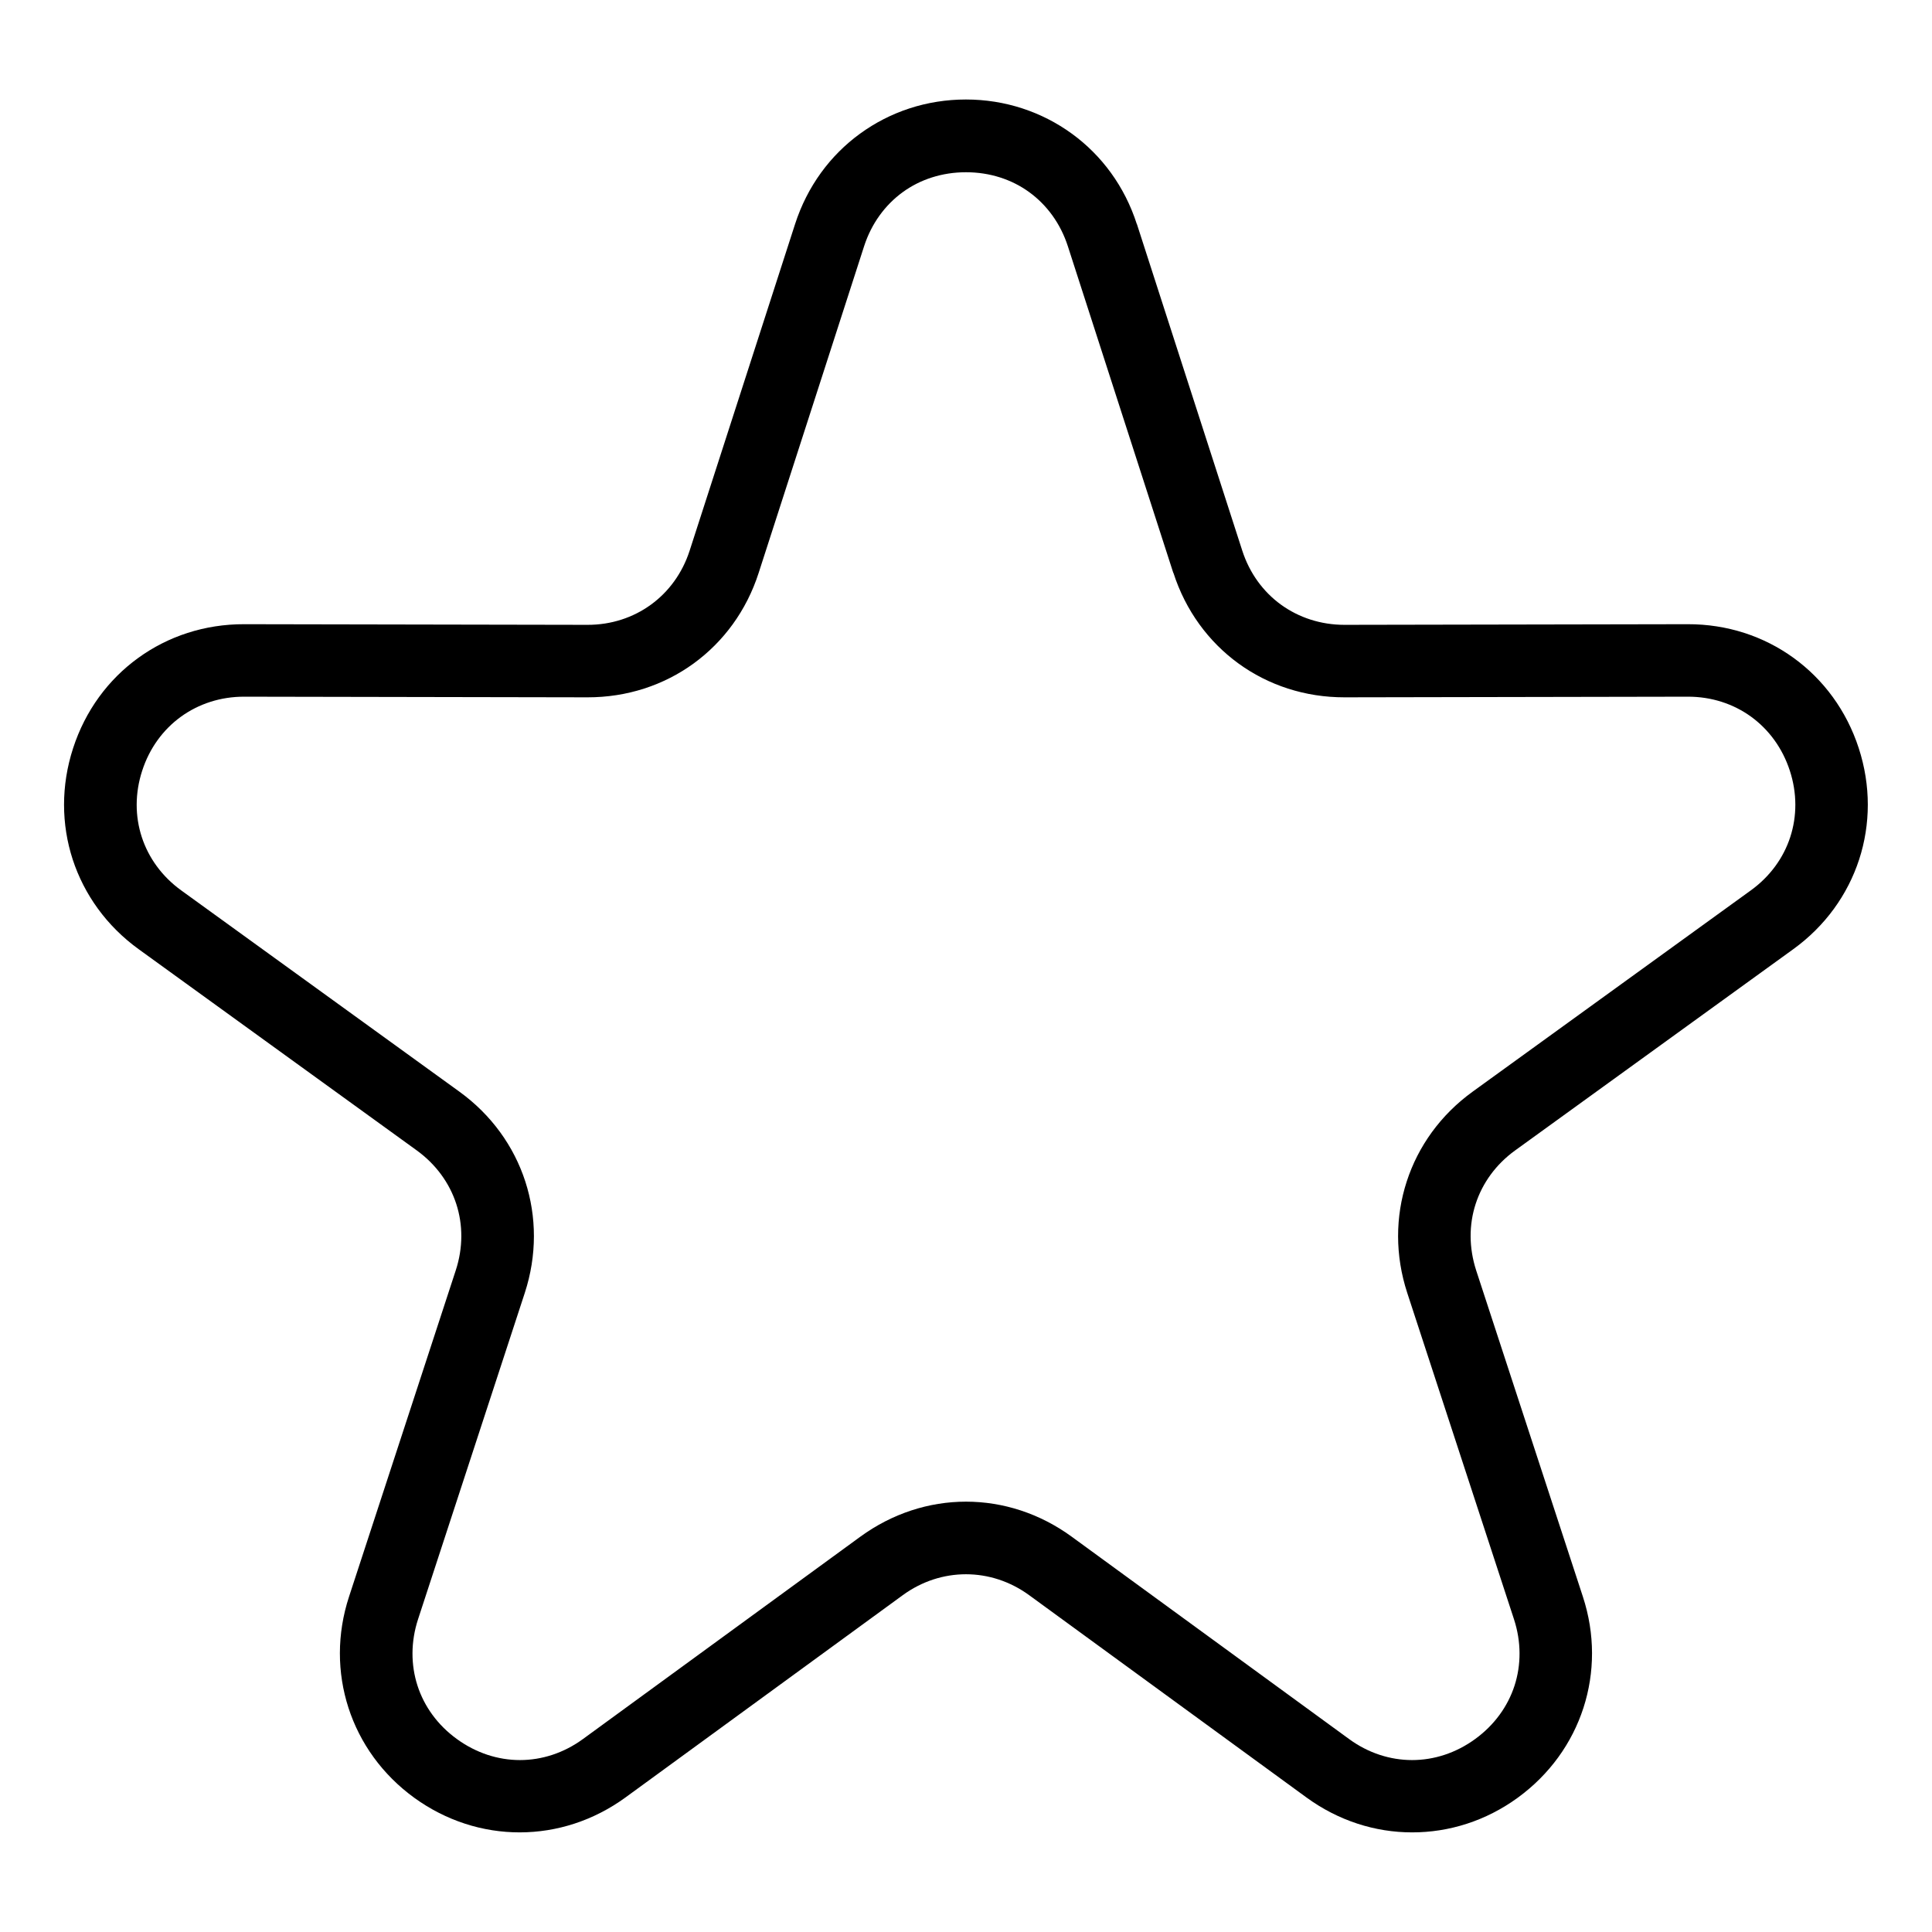
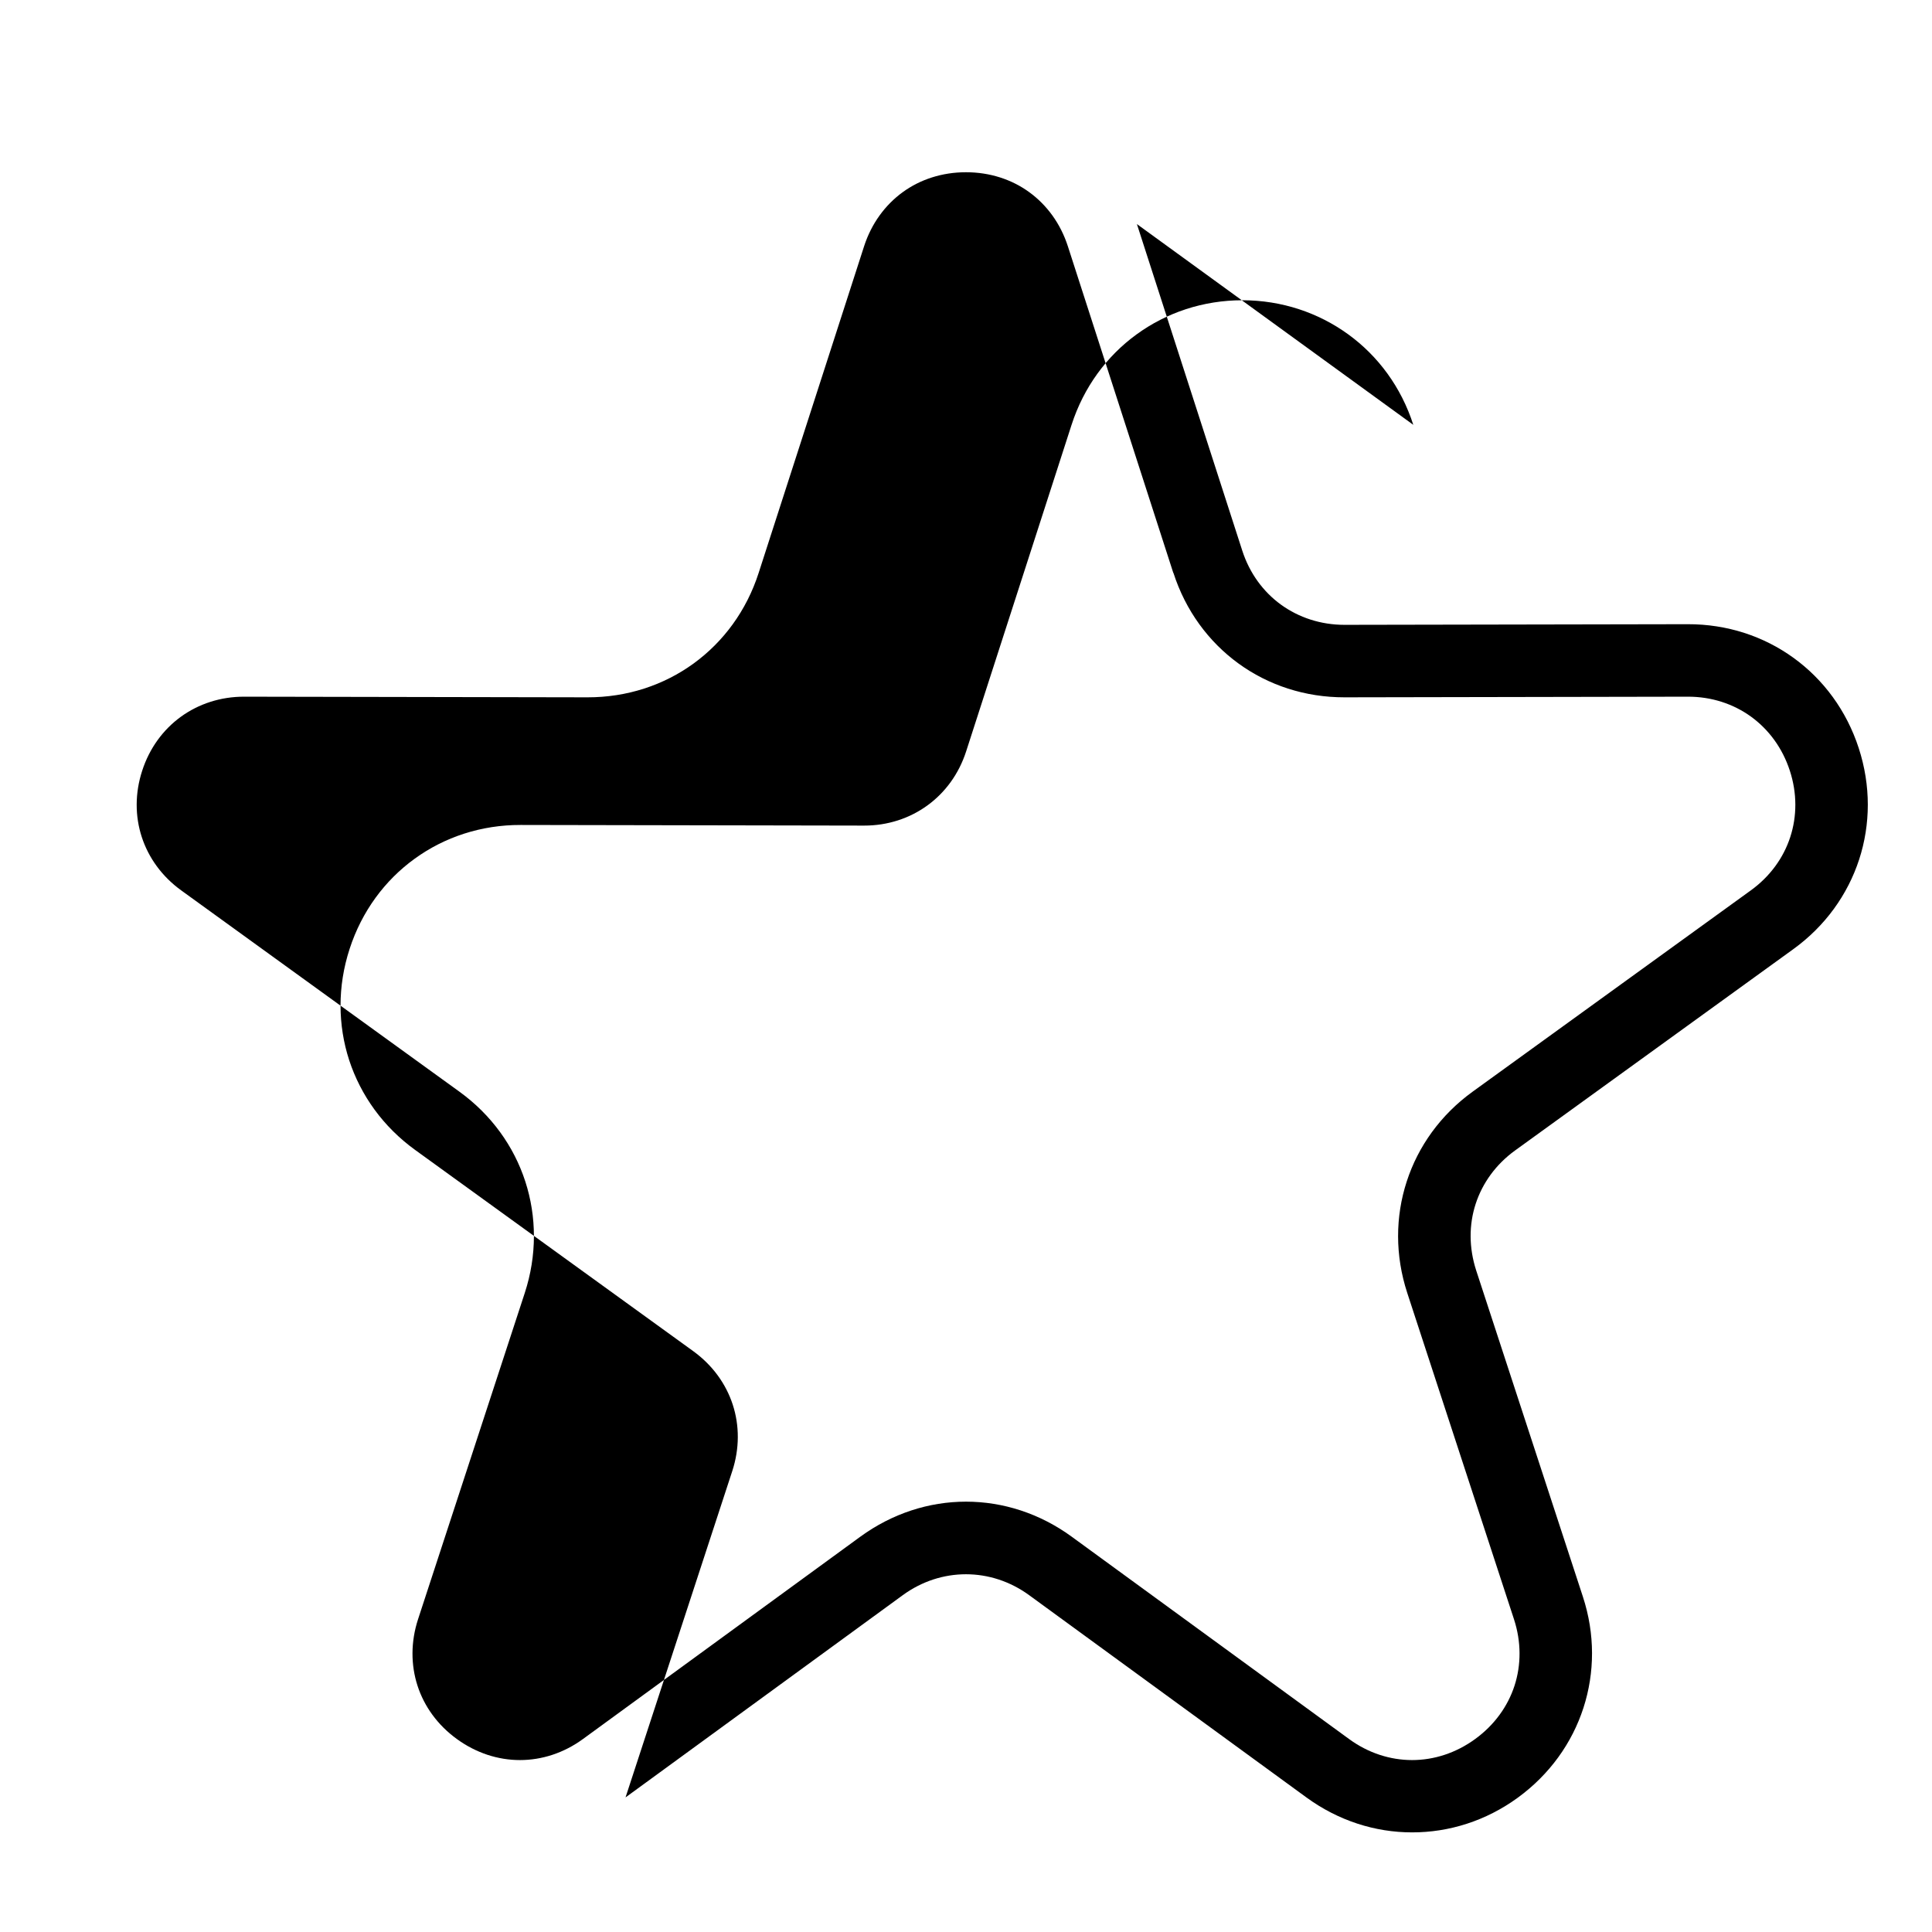
<svg xmlns="http://www.w3.org/2000/svg" fill="#000000" width="800px" height="800px" version="1.1" viewBox="144 144 512 512">
-   <path d="m445.29 203.38 27.93 86.559c1.934 5.969 5.547 10.883 10.246 14.297 4.715 3.414 10.535 5.352 16.824 5.352l90.957-0.168c10.473-0.031 20.18 3.203 28.082 8.934 7.922 5.742 14.027 13.965 17.262 23.926 3.234 9.945 3.129 20.191 0.105 29.488-3.039 9.309-8.977 17.637-17.457 23.773l-73.699 53.324c-5.109 3.688-8.676 8.66-10.473 14.176s-1.812 11.621 0.137 17.637l28.277 86.453c3.25 9.93 3.16 20.148 0.152 29.457-3.023 9.34-8.977 17.684-17.426 23.836-8.434 6.137-18.199 9.191-28.008 9.176-9.777 0-19.543-3.098-27.992-9.266l-73.488-53.609c-5.062-3.688-10.898-5.531-16.73-5.531-5.848 0-11.668 1.844-16.73 5.531l-73.488 53.609c-8.449 6.152-18.215 9.25-27.992 9.266-9.809 0.016-19.559-3.055-28.008-9.176-8.465-6.152-14.402-14.496-17.426-23.836-3.008-9.309-3.098-19.527 0.152-29.457l28.277-86.453c1.965-6 1.934-12.121 0.137-17.637s-5.367-10.473-10.473-14.176l-73.699-53.324c-8.48-6.137-14.418-14.465-17.473-23.773-3.023-9.297-3.129-19.543 0.105-29.488 3.234-9.961 9.324-18.184 17.262-23.926 7.906-5.727 17.609-8.961 28.082-8.934l90.973 0.168c6.289 0.016 12.105-1.918 16.824-5.352 4.699-3.414 8.312-8.328 10.246-14.297l27.945-86.559c3.219-9.961 9.297-18.199 17.215-23.957 7.949-5.789 17.652-9.055 28.066-9.055s20.117 3.281 28.066 9.055c7.922 5.758 14.012 13.996 17.215 23.957zm9.645 92.441-27.945-86.574c-1.934-5.984-5.547-10.914-10.219-14.312-4.641-3.387-10.445-5.289-16.777-5.289-6.332 0-12.137 1.906-16.777 5.289-4.672 3.402-8.281 8.328-10.219 14.312l-27.945 86.574c-3.219 10.004-9.324 18.258-17.246 24.016-7.906 5.742-17.625 8.977-28.113 8.961l-90.973-0.168c-6.273-0.016-12.078 1.906-16.793 5.32-4.684 3.402-8.312 8.312-10.246 14.297-1.949 5.984-1.906 12.09-0.105 17.594 1.797 5.488 5.352 10.445 10.461 14.133l73.699 53.324c8.48 6.137 14.449 14.48 17.473 23.805 3.023 9.324 3.113 19.574-0.137 29.535l-28.277 86.453c-1.965 6-1.934 12.121-0.152 17.637 1.77 5.473 5.32 10.43 10.43 14.133 5.109 3.719 10.941 5.578 16.715 5.578 5.789 0 11.609-1.859 16.703-5.578l73.488-53.609c8.496-6.195 18.273-9.297 28.023-9.297 9.766 0 19.527 3.098 28.023 9.297l73.488 53.609c5.078 3.719 10.914 5.578 16.703 5.578 5.773 0 11.594-1.844 16.715-5.578 5.094-3.703 8.645-8.645 10.43-14.133 1.785-5.516 1.812-11.637-0.152-17.637l-28.277-86.453c-3.25-9.945-3.176-20.207-0.137-29.535 3.023-9.324 8.992-17.668 17.473-23.805l73.699-53.324c5.109-3.688 8.676-8.645 10.461-14.133 1.797-5.5 1.844-11.621-0.105-17.594-1.949-5.984-5.562-10.883-10.246-14.297-4.699-3.414-10.504-5.336-16.793-5.32l-90.957 0.168c-10.488 0.016-20.207-3.219-28.113-8.961-7.922-5.758-14.027-14.012-17.246-24.016z" />
+   <path d="m445.29 203.38 27.93 86.559c1.934 5.969 5.547 10.883 10.246 14.297 4.715 3.414 10.535 5.352 16.824 5.352l90.957-0.168c10.473-0.031 20.18 3.203 28.082 8.934 7.922 5.742 14.027 13.965 17.262 23.926 3.234 9.945 3.129 20.191 0.105 29.488-3.039 9.309-8.977 17.637-17.457 23.773l-73.699 53.324c-5.109 3.688-8.676 8.66-10.473 14.176s-1.812 11.621 0.137 17.637l28.277 86.453c3.25 9.93 3.16 20.148 0.152 29.457-3.023 9.34-8.977 17.684-17.426 23.836-8.434 6.137-18.199 9.191-28.008 9.176-9.777 0-19.543-3.098-27.992-9.266l-73.488-53.609c-5.062-3.688-10.898-5.531-16.73-5.531-5.848 0-11.668 1.844-16.73 5.531l-73.488 53.609l28.277-86.453c1.965-6 1.934-12.121 0.137-17.637s-5.367-10.473-10.473-14.176l-73.699-53.324c-8.48-6.137-14.418-14.465-17.473-23.773-3.023-9.297-3.129-19.543 0.105-29.488 3.234-9.961 9.324-18.184 17.262-23.926 7.906-5.727 17.609-8.961 28.082-8.934l90.973 0.168c6.289 0.016 12.105-1.918 16.824-5.352 4.699-3.414 8.312-8.328 10.246-14.297l27.945-86.559c3.219-9.961 9.297-18.199 17.215-23.957 7.949-5.789 17.652-9.055 28.066-9.055s20.117 3.281 28.066 9.055c7.922 5.758 14.012 13.996 17.215 23.957zm9.645 92.441-27.945-86.574c-1.934-5.984-5.547-10.914-10.219-14.312-4.641-3.387-10.445-5.289-16.777-5.289-6.332 0-12.137 1.906-16.777 5.289-4.672 3.402-8.281 8.328-10.219 14.312l-27.945 86.574c-3.219 10.004-9.324 18.258-17.246 24.016-7.906 5.742-17.625 8.977-28.113 8.961l-90.973-0.168c-6.273-0.016-12.078 1.906-16.793 5.32-4.684 3.402-8.312 8.312-10.246 14.297-1.949 5.984-1.906 12.09-0.105 17.594 1.797 5.488 5.352 10.445 10.461 14.133l73.699 53.324c8.48 6.137 14.449 14.48 17.473 23.805 3.023 9.324 3.113 19.574-0.137 29.535l-28.277 86.453c-1.965 6-1.934 12.121-0.152 17.637 1.77 5.473 5.32 10.43 10.43 14.133 5.109 3.719 10.941 5.578 16.715 5.578 5.789 0 11.609-1.859 16.703-5.578l73.488-53.609c8.496-6.195 18.273-9.297 28.023-9.297 9.766 0 19.527 3.098 28.023 9.297l73.488 53.609c5.078 3.719 10.914 5.578 16.703 5.578 5.773 0 11.594-1.844 16.715-5.578 5.094-3.703 8.645-8.645 10.43-14.133 1.785-5.516 1.812-11.637-0.152-17.637l-28.277-86.453c-3.25-9.945-3.176-20.207-0.137-29.535 3.023-9.324 8.992-17.668 17.473-23.805l73.699-53.324c5.109-3.688 8.676-8.645 10.461-14.133 1.797-5.5 1.844-11.621-0.105-17.594-1.949-5.984-5.562-10.883-10.246-14.297-4.699-3.414-10.504-5.336-16.793-5.32l-90.957 0.168c-10.488 0.016-20.207-3.219-28.113-8.961-7.922-5.758-14.027-14.012-17.246-24.016z" />
</svg>